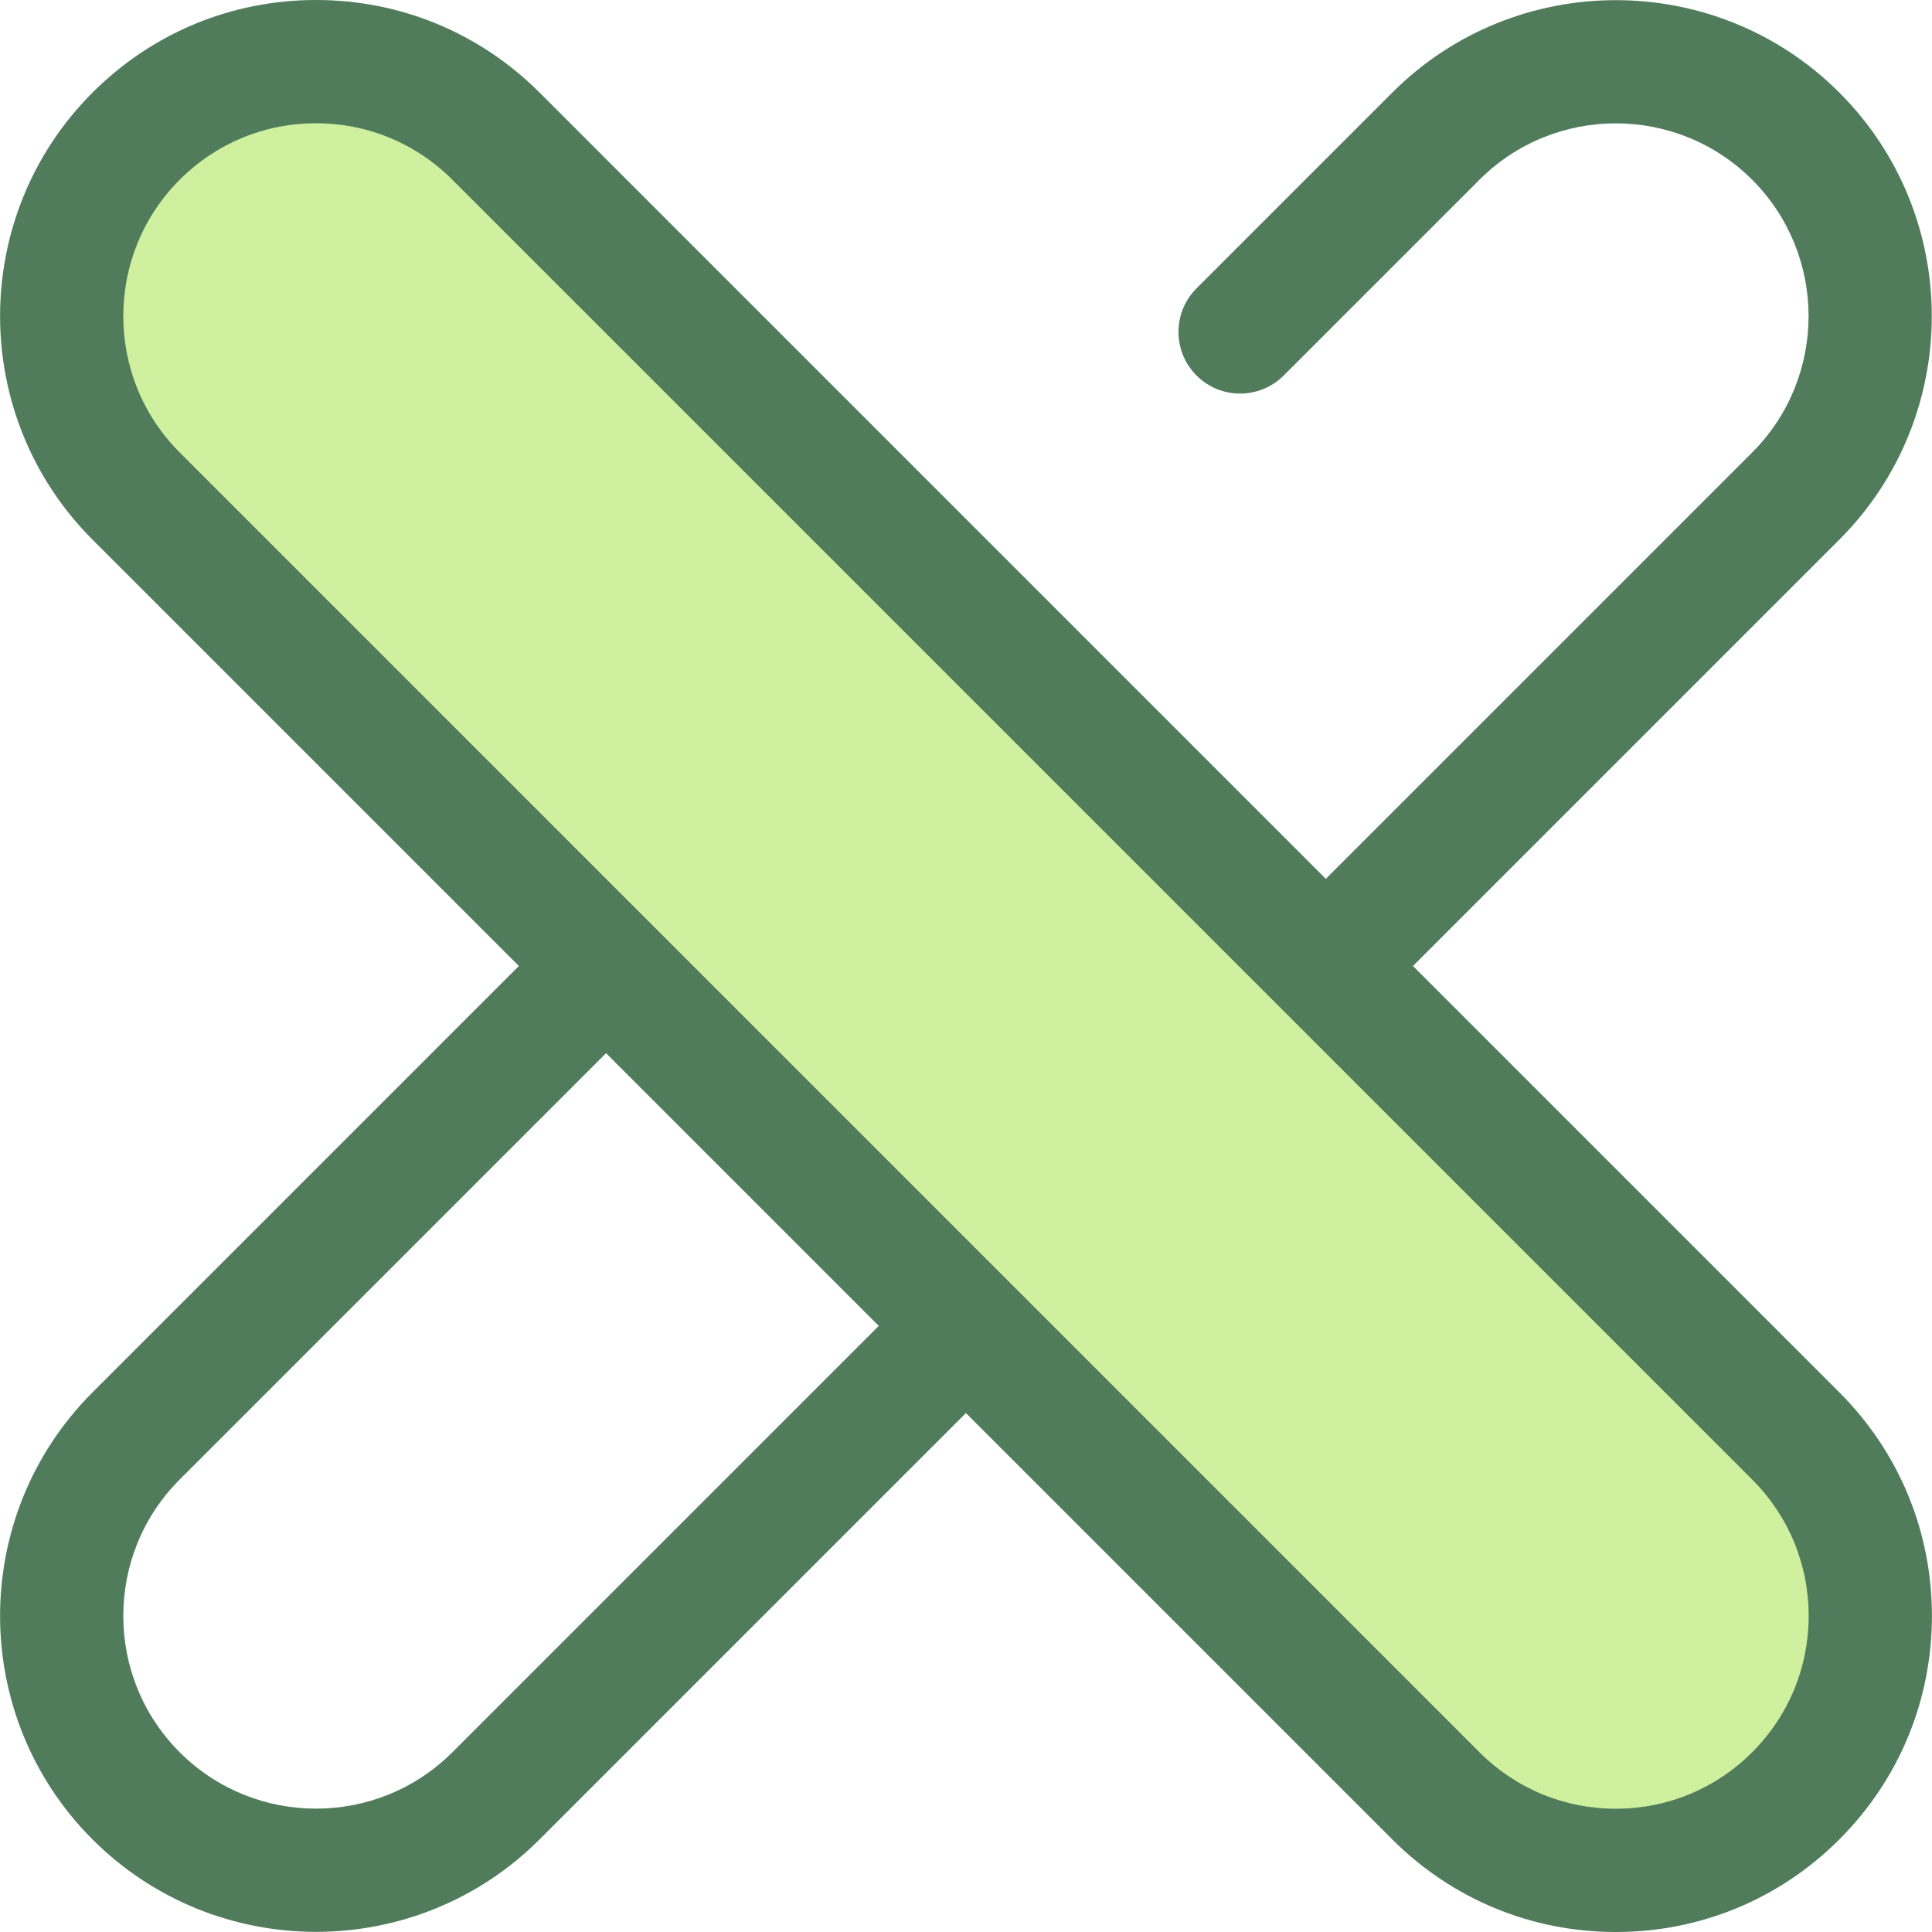
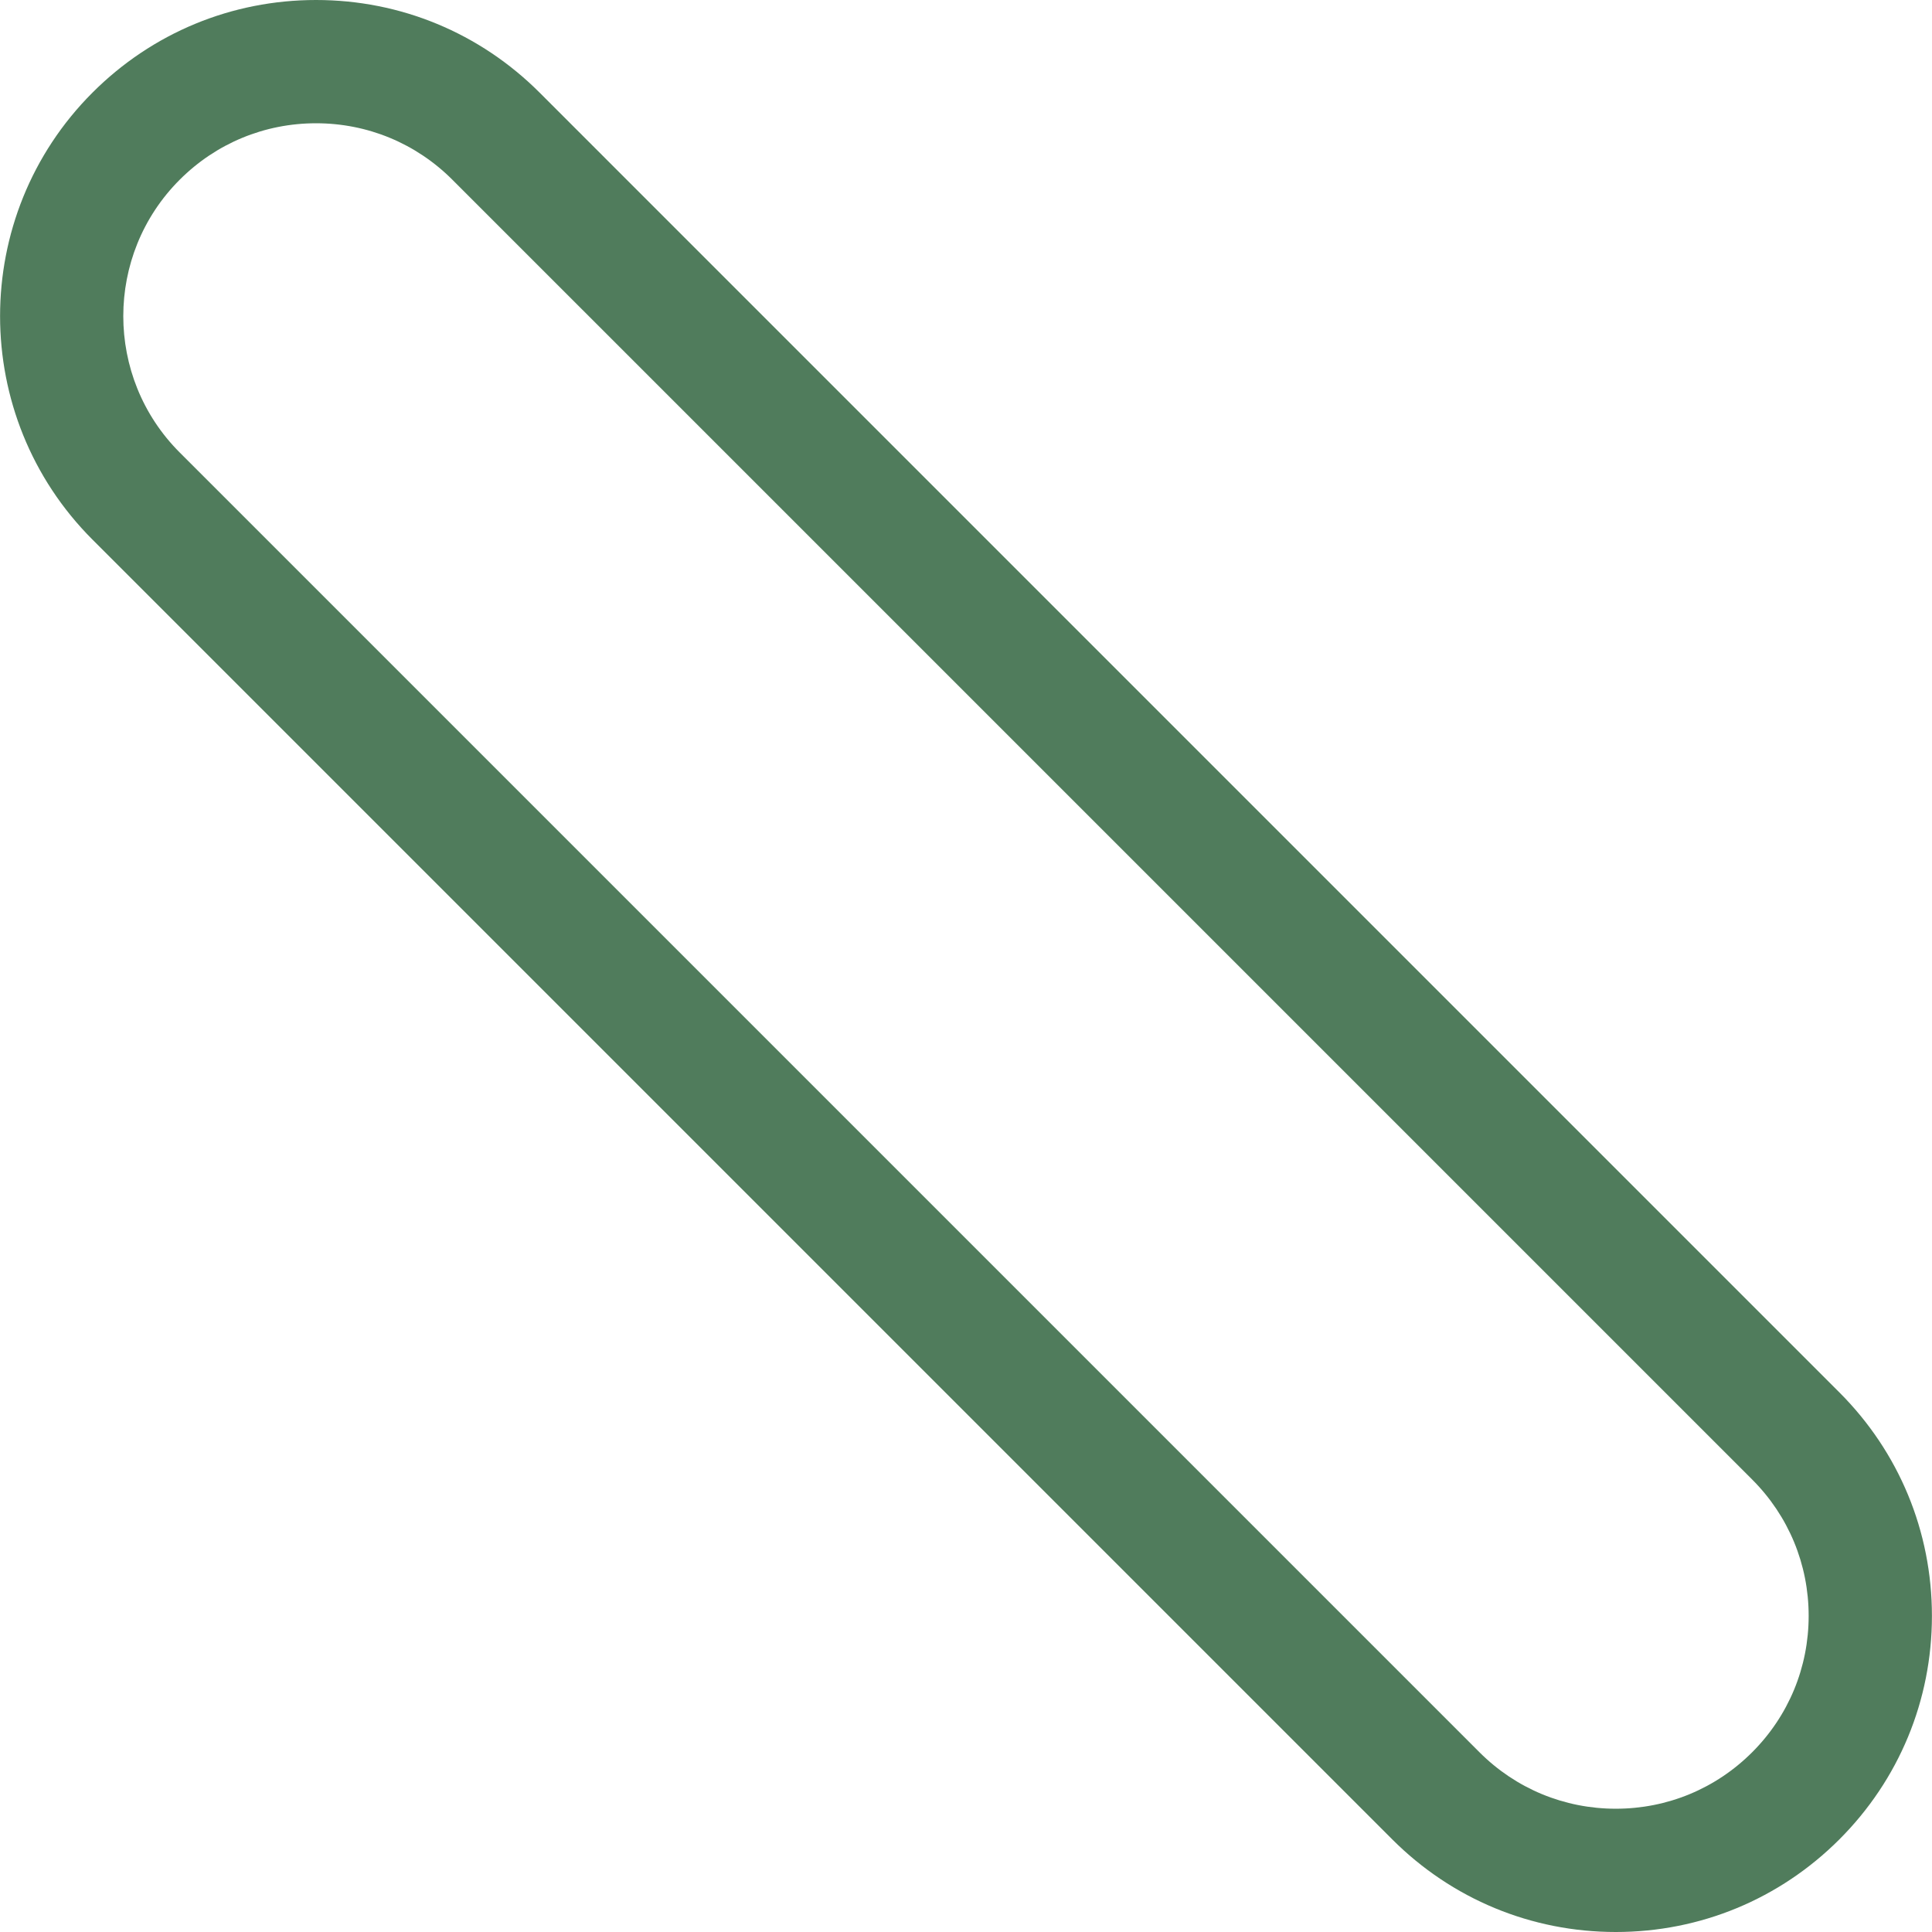
<svg xmlns="http://www.w3.org/2000/svg" height="800px" width="800px" version="1.1" id="Layer_1" viewBox="0 0 512 512" xml:space="preserve">
-   <path style="fill:#507C5C;" d="M83.753,511.961c-21.451,0-42.904-8.167-59.236-24.497c-32.663-32.664-32.663-85.811,0-118.473  l201.65-201.65c6.38-6.377,16.719-6.377,23.101,0c6.378,6.378,6.378,16.721,0,23.101l-201.65,201.65  c-19.926,19.926-19.926,52.348,0,72.273c19.926,19.927,52.346,19.924,72.272,0l344.455-344.455  c19.926-19.926,19.926-52.348,0-72.273c-19.927-19.929-52.348-19.926-72.272,0l-51.881,51.881c-6.38,6.377-16.719,6.377-23.101,0  c-6.378-6.378-6.378-16.721,0-23.101l51.881-51.881c32.664-32.659,85.808-32.661,118.472,0c32.663,32.663,32.663,85.809,0,118.473  L142.988,487.464C126.656,503.794,105.205,511.961,83.753,511.961z" />
-   <path style="fill:#CFF09E;" d="M475.894,475.914L475.894,475.914c-26.336,26.336-69.036,26.336-95.373,0L36.066,131.459  c-26.336-26.336-26.336-69.036,0-95.373l0,0c26.336-26.336,69.036-26.336,95.373,0l344.455,344.455  C502.231,406.878,502.231,449.577,475.894,475.914z" />
  <path style="fill:#507C5C;" d="M428.208,512c-22.377,0-43.413-8.714-59.237-24.535L24.517,143.01  c-32.663-32.664-32.663-85.809,0-118.473C40.341,8.714,61.377,0,83.753,0c22.377,0,43.413,8.714,59.238,24.535L487.445,368.99  c15.822,15.824,24.535,36.86,24.535,59.238c0,22.377-8.714,43.413-24.535,59.238C471.621,503.286,450.585,512,428.208,512z   M83.753,32.667c-13.648,0-26.483,5.315-36.135,14.968c-19.926,19.926-19.926,52.348,0,72.273l344.455,344.455  c9.652,9.653,22.487,14.968,36.137,14.968c13.648,0,26.483-5.315,36.135-14.968c9.653-9.652,14.968-22.487,14.968-36.137  c0-13.65-5.315-26.485-14.968-36.137L119.889,47.636C110.238,37.982,97.403,32.667,83.753,32.667z" />
</svg>